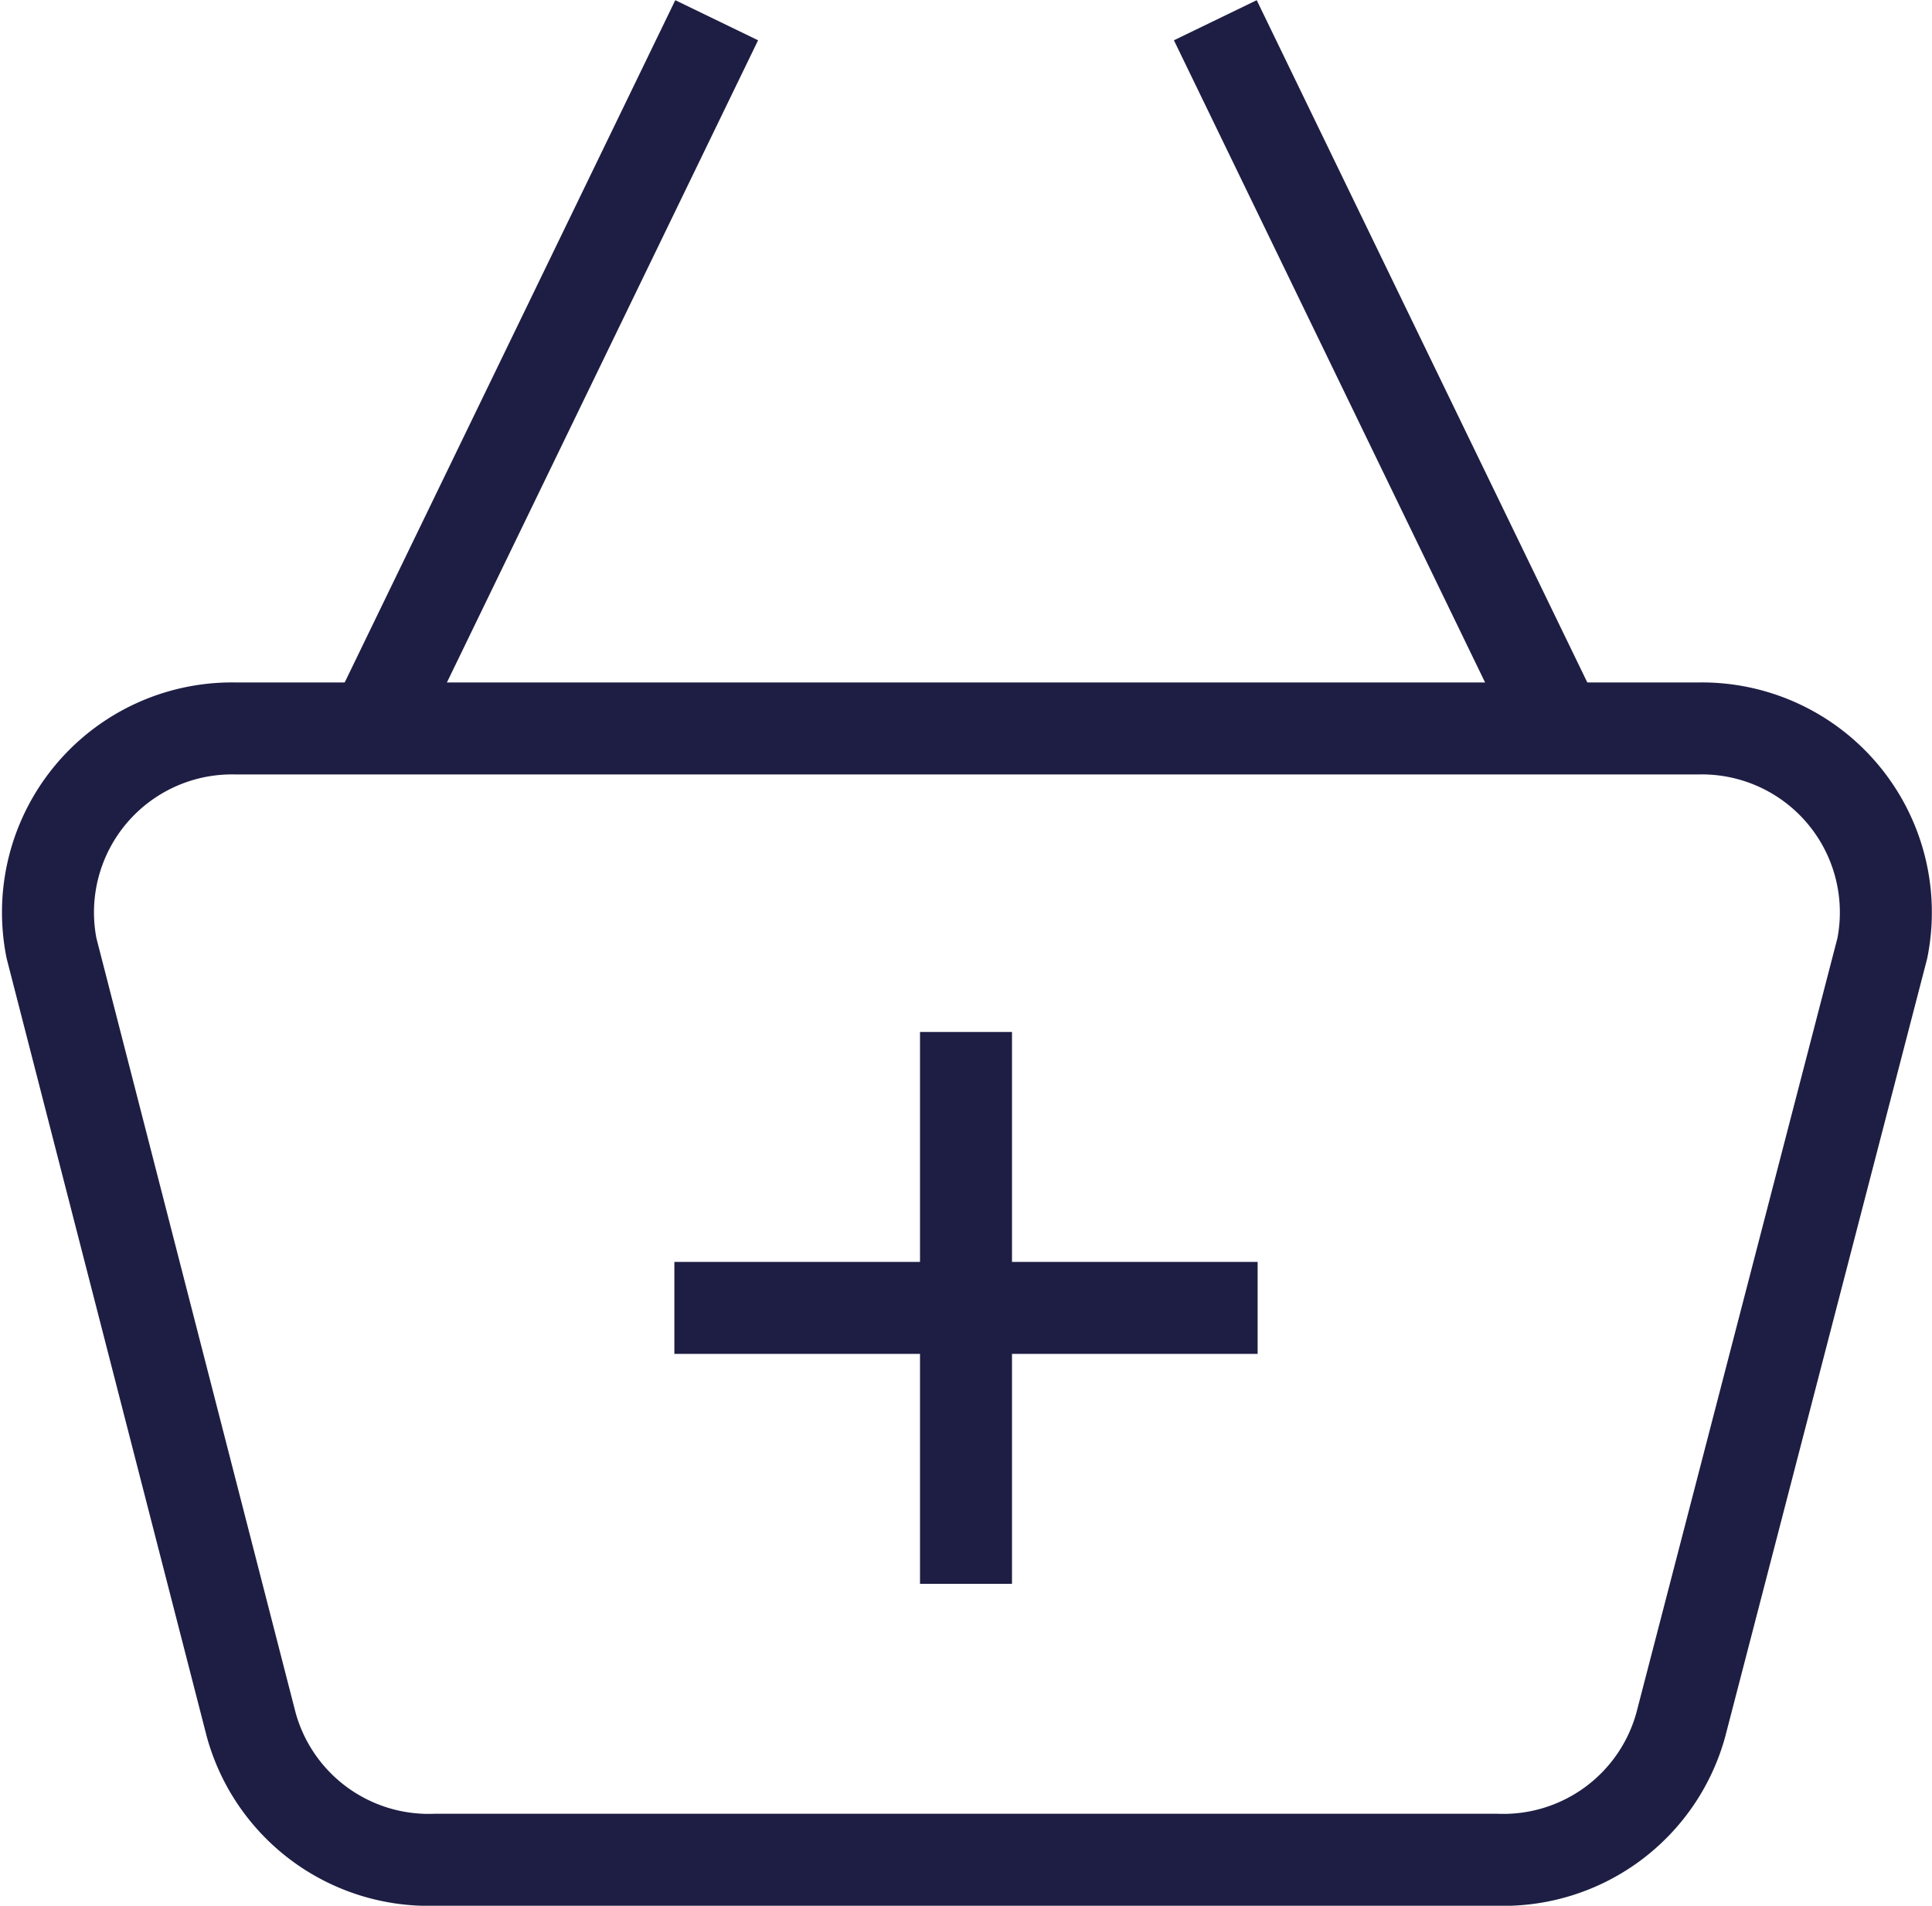
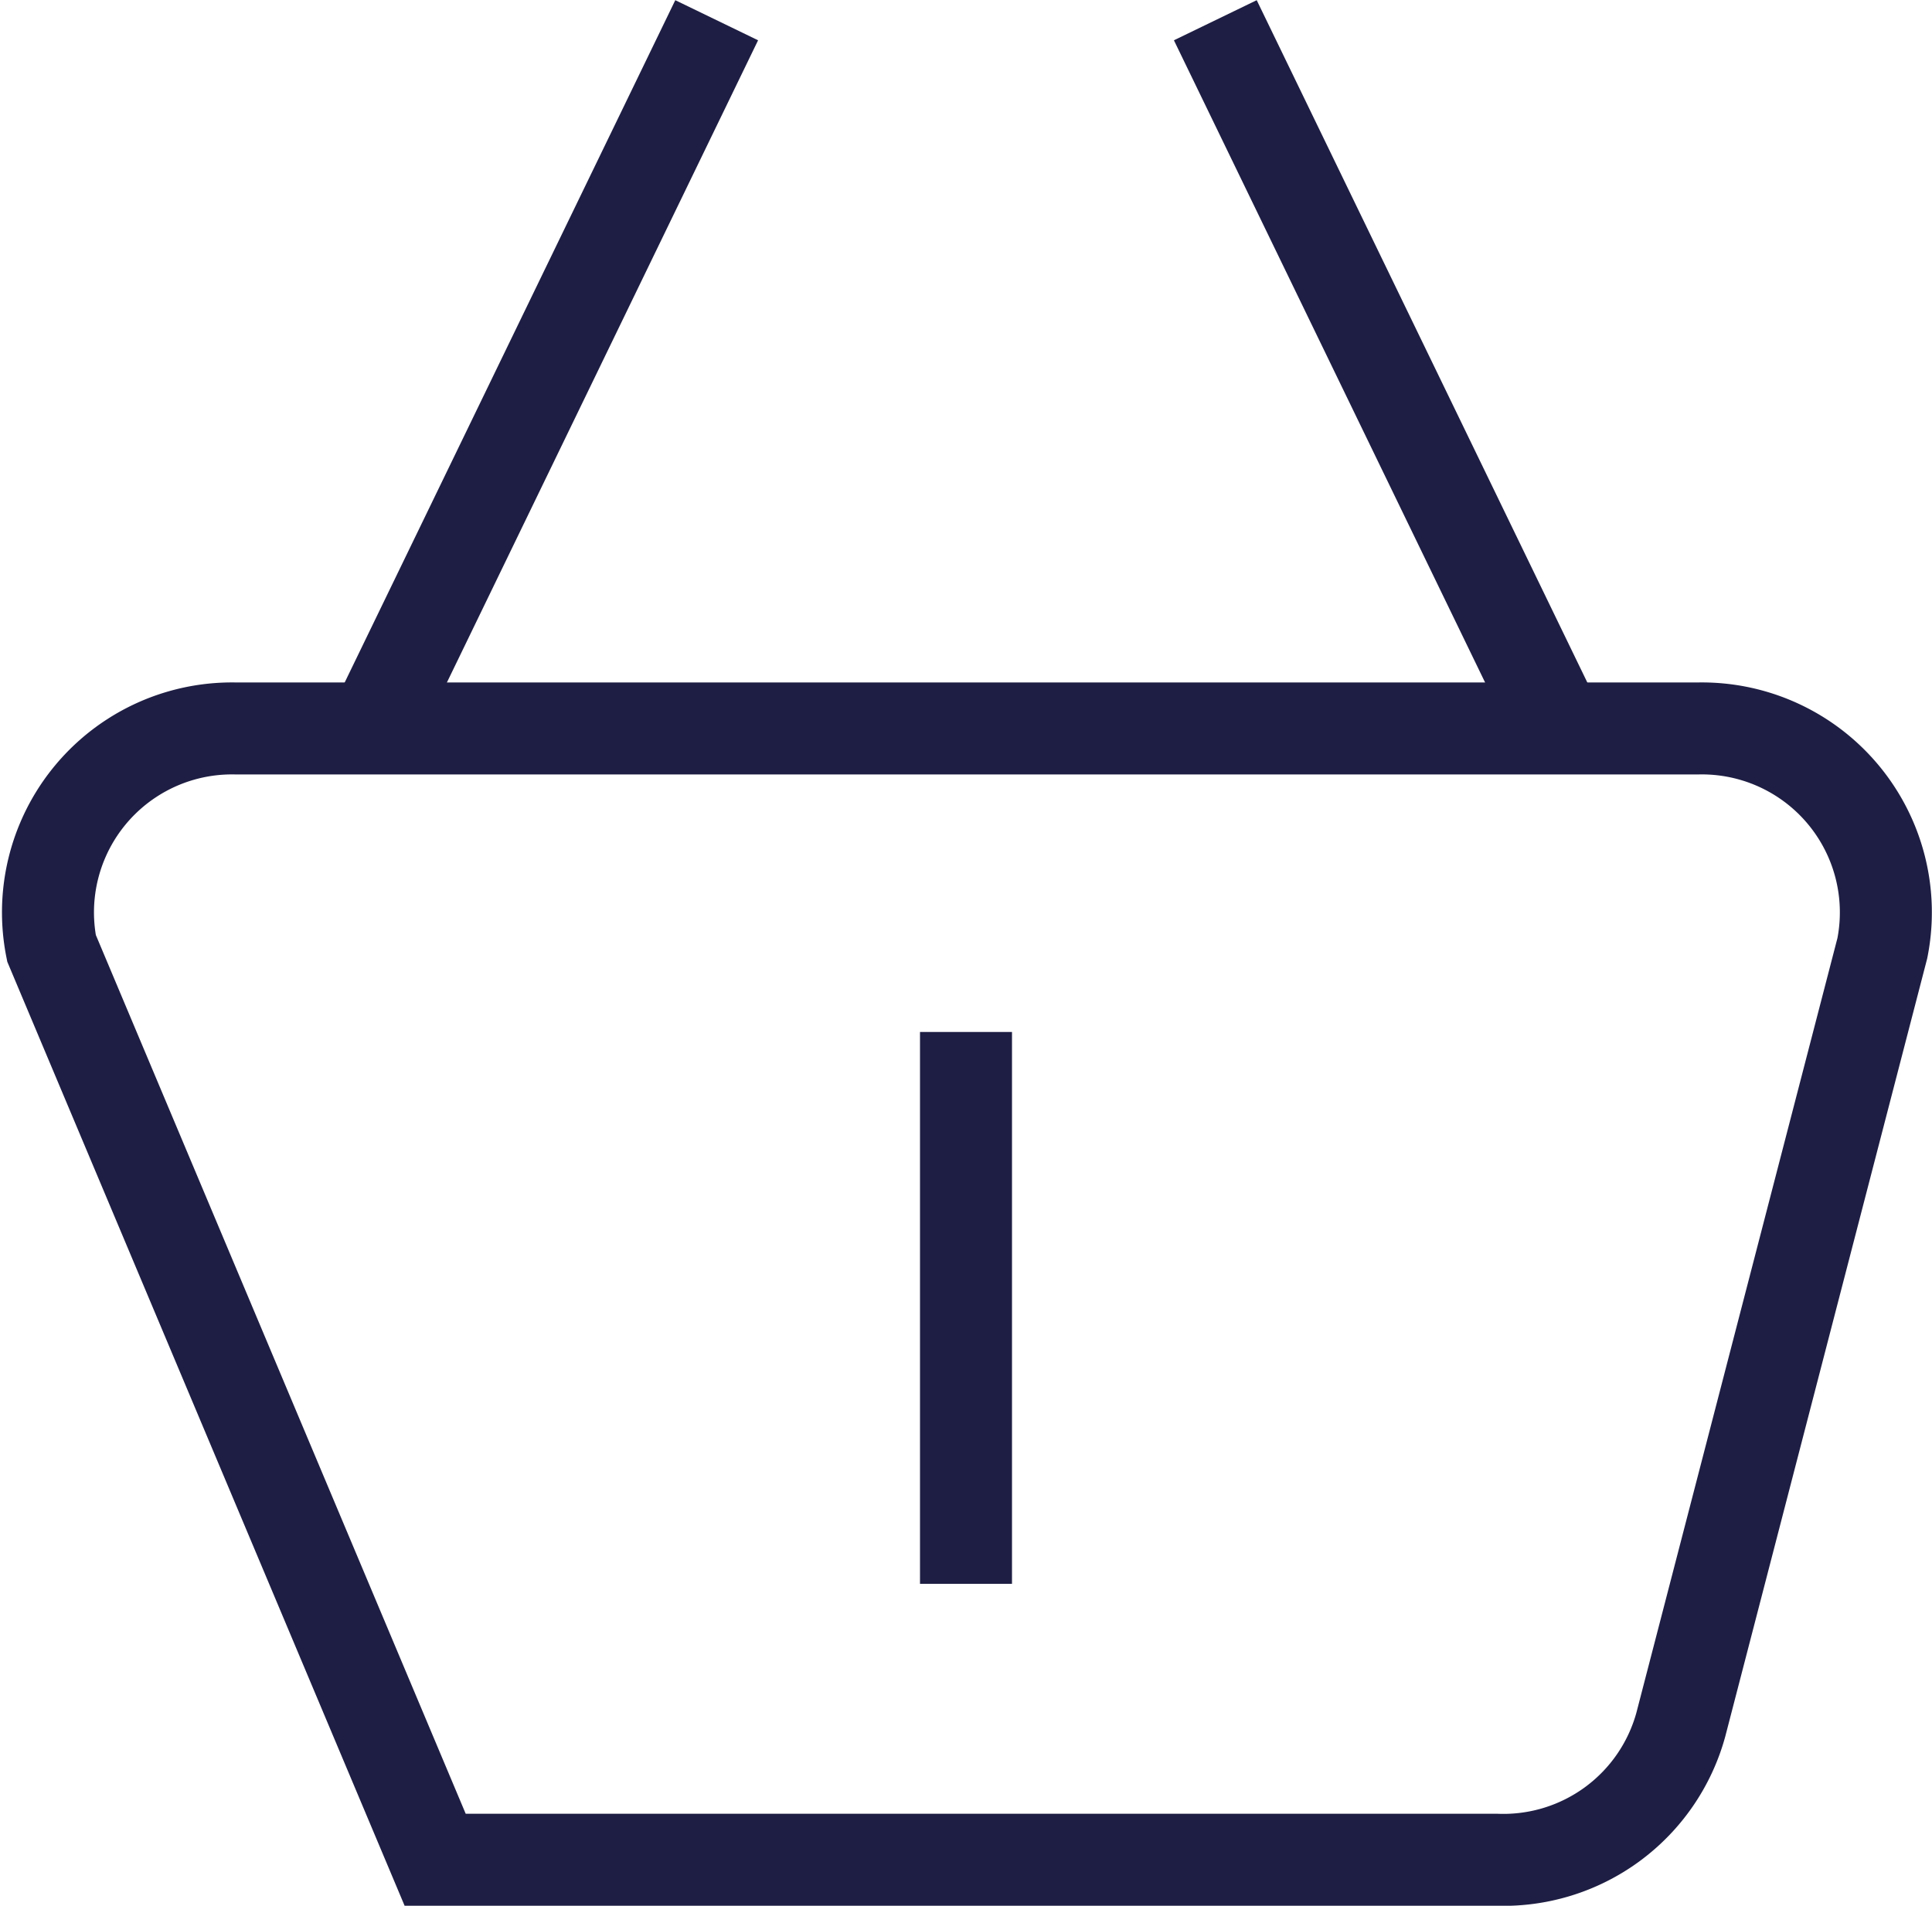
<svg xmlns="http://www.w3.org/2000/svg" viewBox="0 0 21 20.72">
  <defs>
    <style>.cls-1{fill:none;stroke:#1e1e44;stroke-miterlimit:10;}</style>
  </defs>
  <g id="Layer_2" data-name="Layer 2">
    <g id="Layer_1-2" data-name="Layer 1">
      <line class="cls-1" x1="7.79" y1="0.22" x2="4.06" y2="7.92" />
      <line class="cls-1" x1="16.94" y1="7.92" x2="13.21" y2="0.22" />
-       <path class="cls-1" d="M16.27,20.22H4.73a2,2,0,0,1-2-1.47L.56,10.31a2,2,0,0,1,2-2.39H18.46a2,2,0,0,1,2,2.39l-2.19,8.44A2,2,0,0,1,16.27,20.22Z" />
+       <path class="cls-1" d="M16.27,20.22H4.73L.56,10.31a2,2,0,0,1,2-2.39H18.46a2,2,0,0,1,2,2.39l-2.19,8.44A2,2,0,0,1,16.27,20.22Z" />
      <line class="cls-1" x1="10.5" y1="11.22" x2="10.5" y2="17.22" />
-       <line class="cls-1" x1="7.33" y1="14.22" x2="13.67" y2="14.22" />
    </g>
  </g>
</svg>